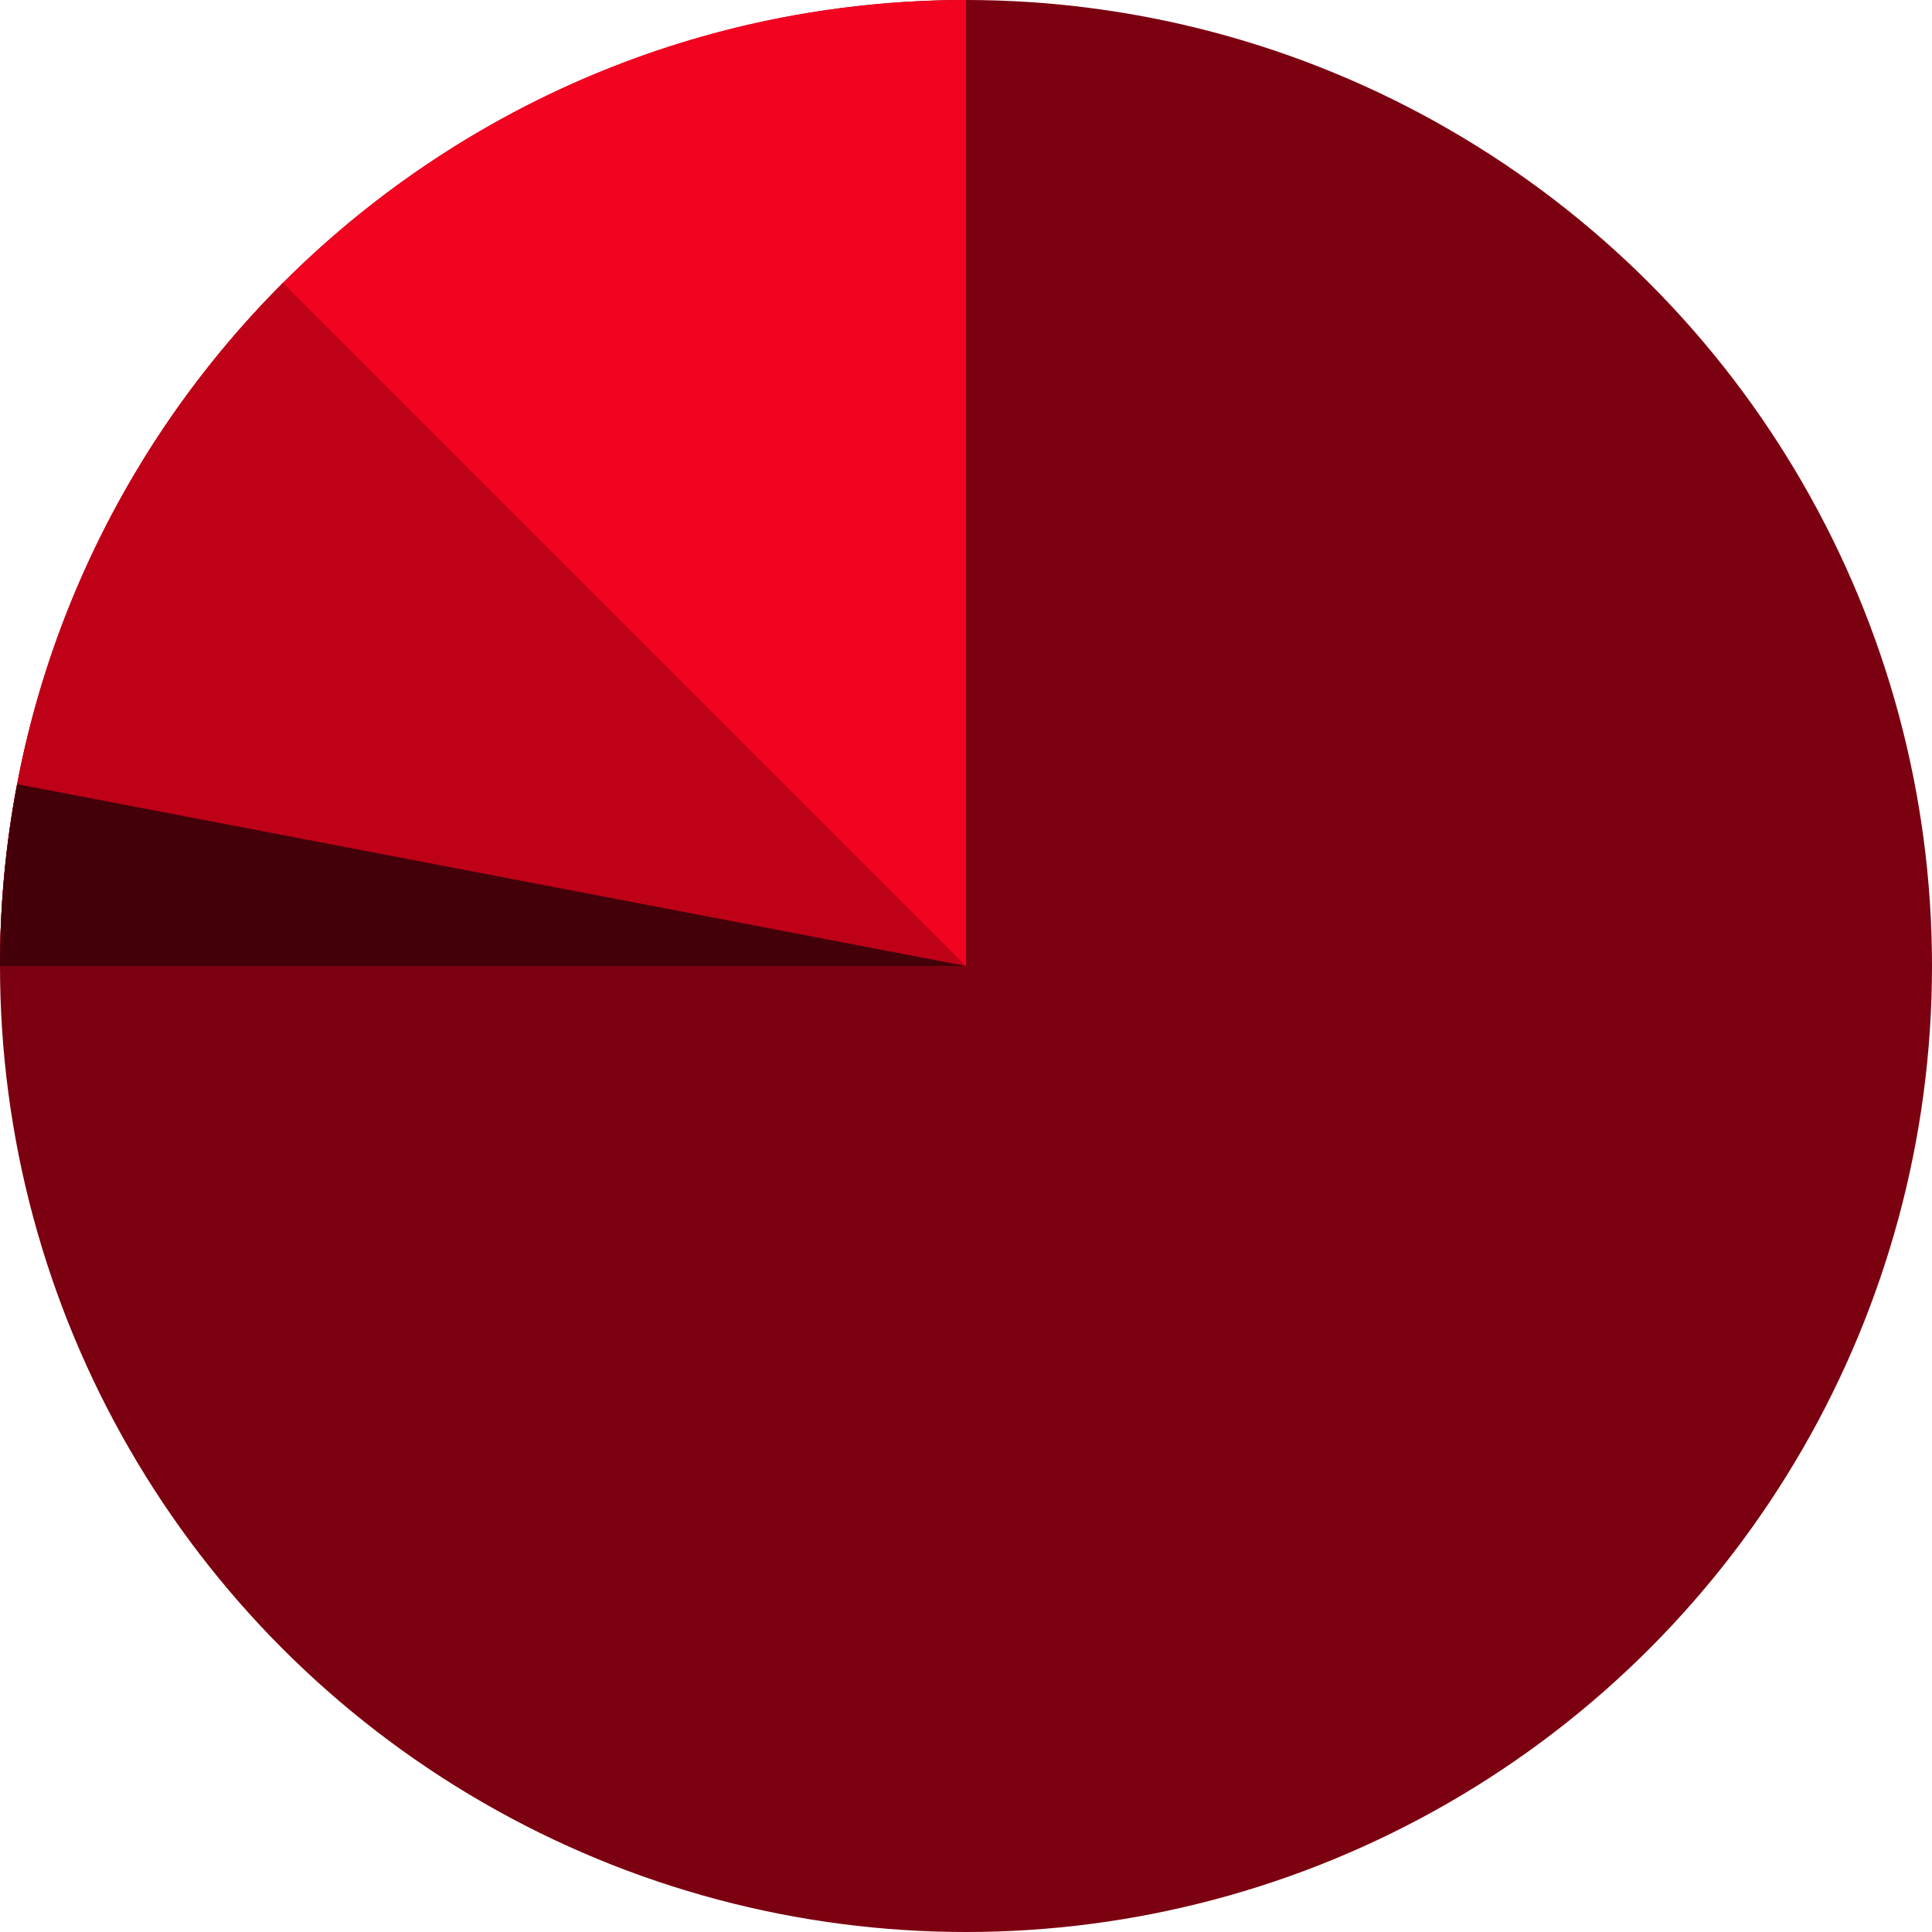
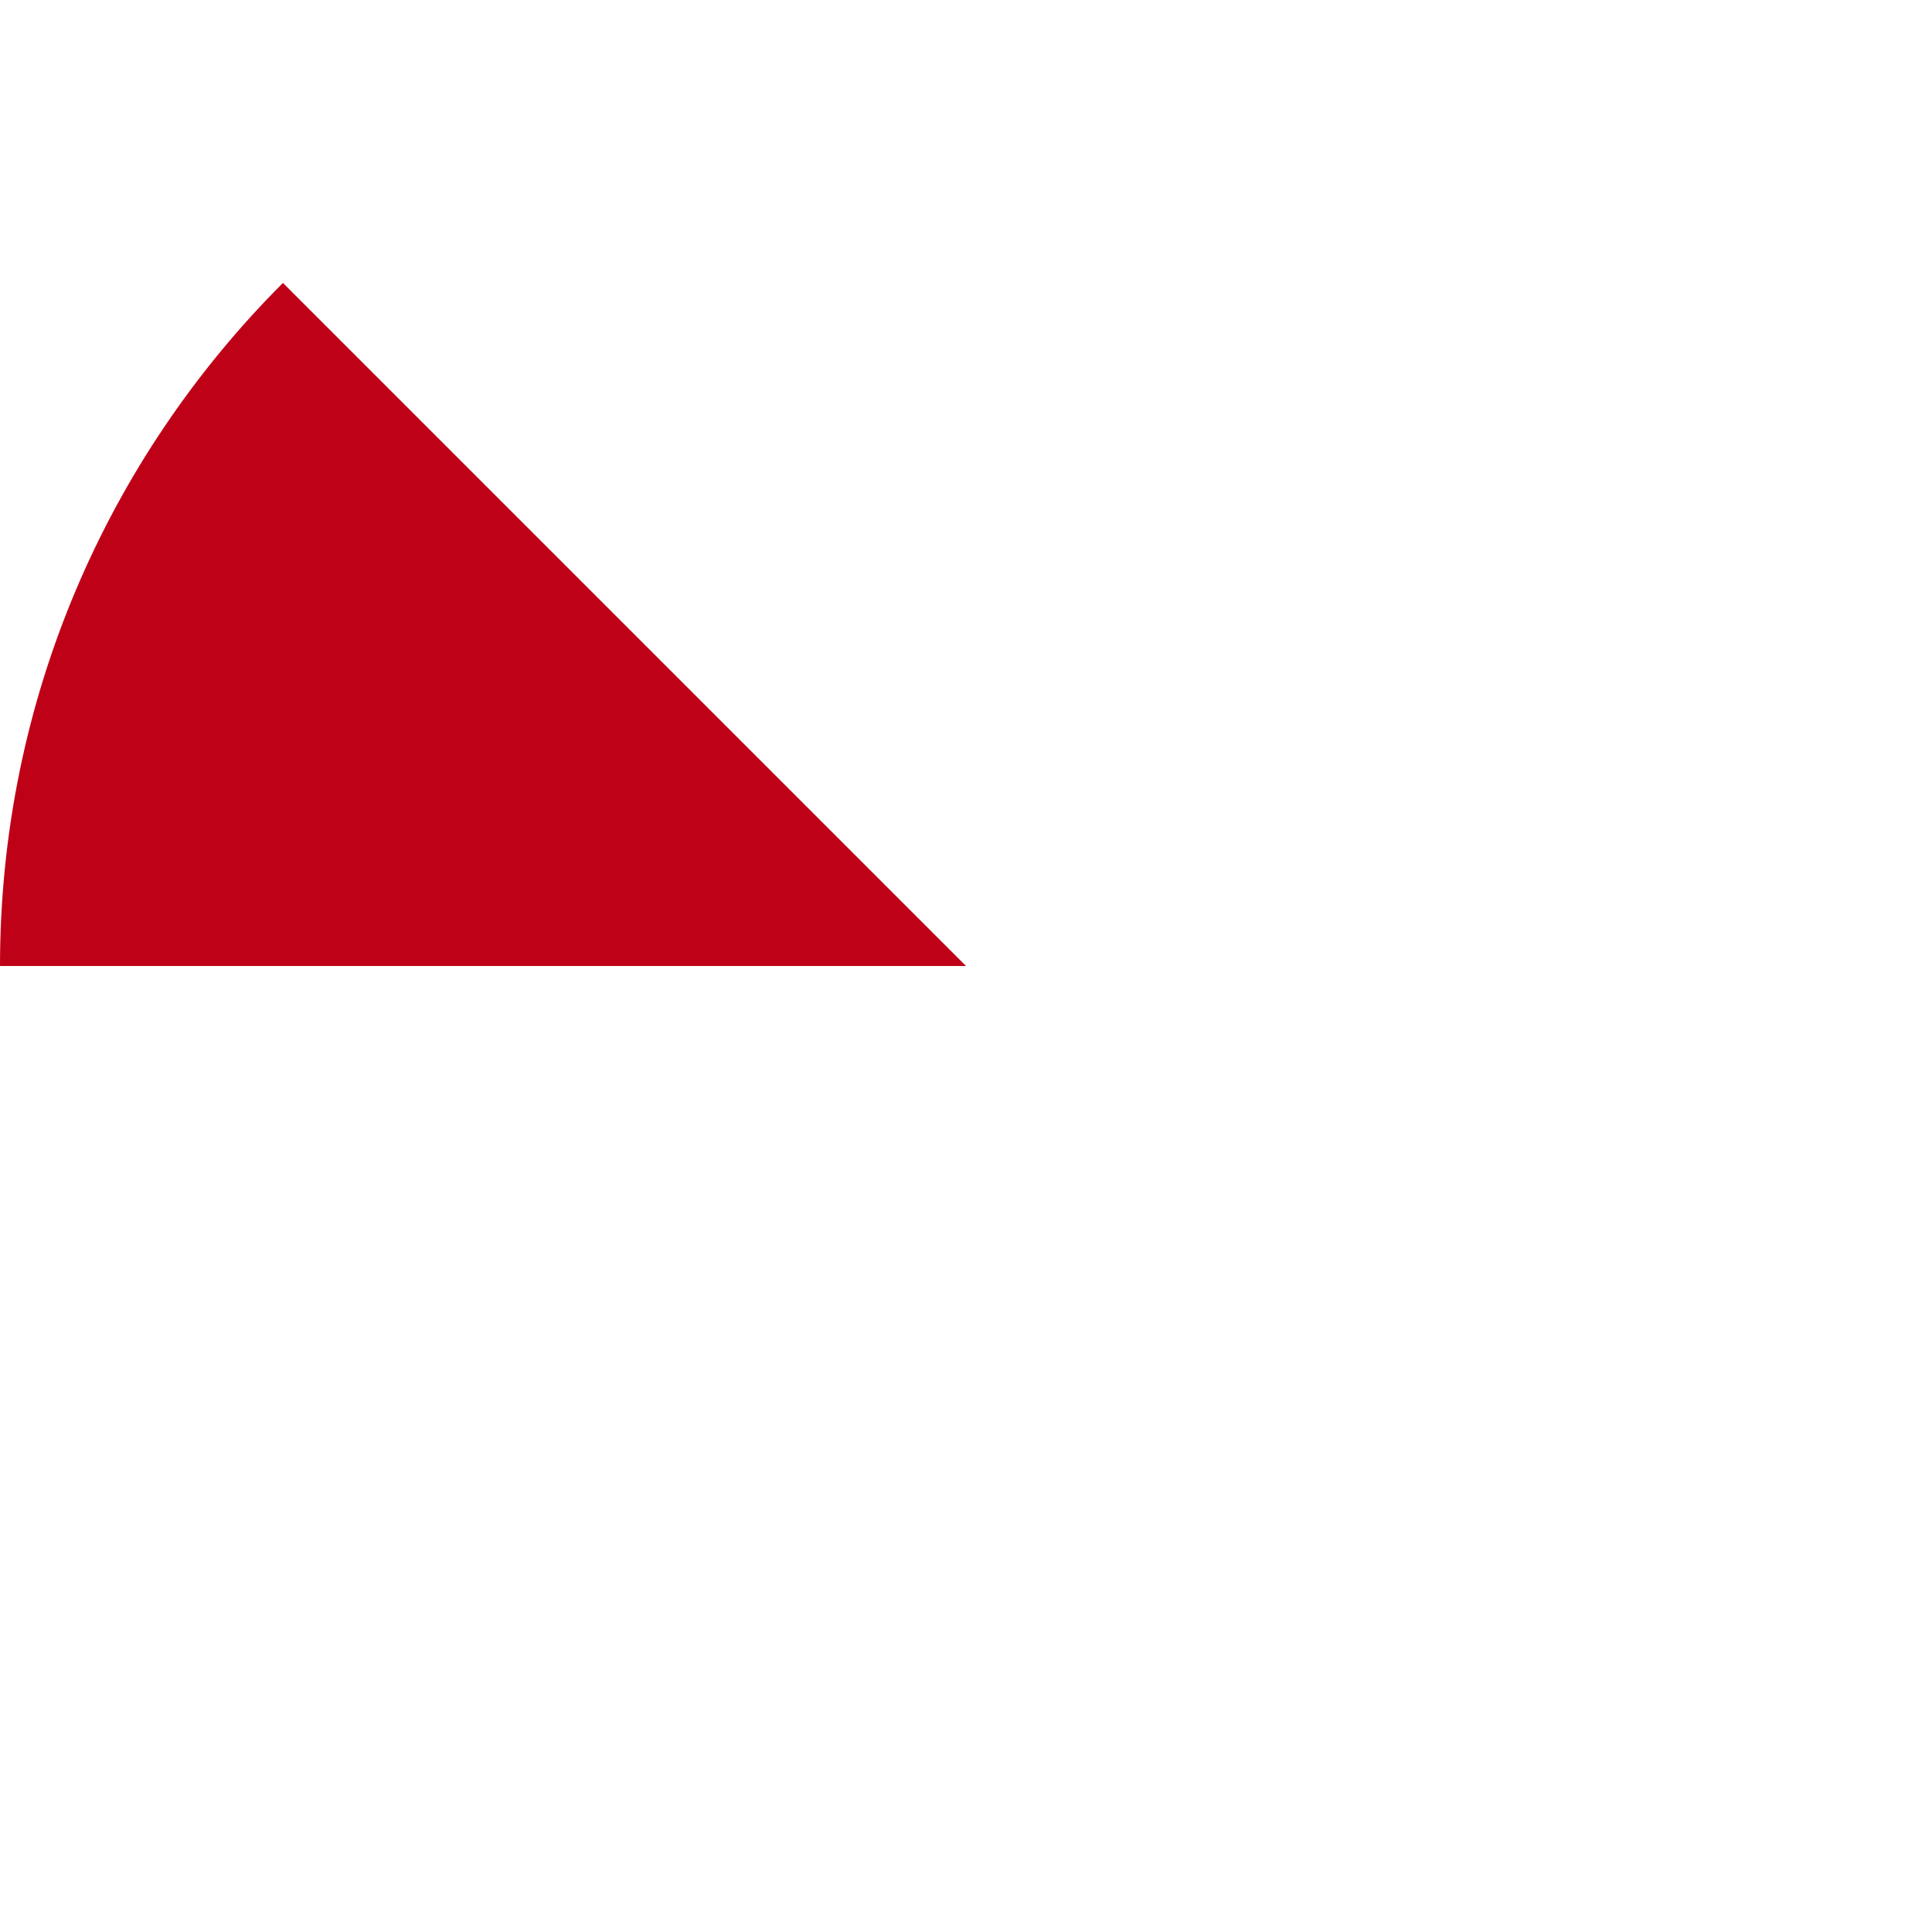
<svg xmlns="http://www.w3.org/2000/svg" width="240" height="240" viewBox="0 0 240 240" fill="none">
  <g id="Group 20">
-     <circle id="Ellipse 7" cx="120" cy="120" r="120" fill="#7C0110" />
-     <path id="Intersect" fill-rule="evenodd" clip-rule="evenodd" d="M120 0C53.726 0 0 53.726 0 120H120V0Z" fill="#F20320" />
    <path id="Intersect_2" fill-rule="evenodd" clip-rule="evenodd" d="M35.147 35.147L120 120H0C0 86.863 13.431 56.863 35.147 35.147Z" fill="#BF0118" />
-     <path id="Intersect_3" fill-rule="evenodd" clip-rule="evenodd" d="M0 120L120 120L2.124 97.407C0.73 104.724 0 112.277 0 120Z" fill="#440009" />
  </g>
</svg>